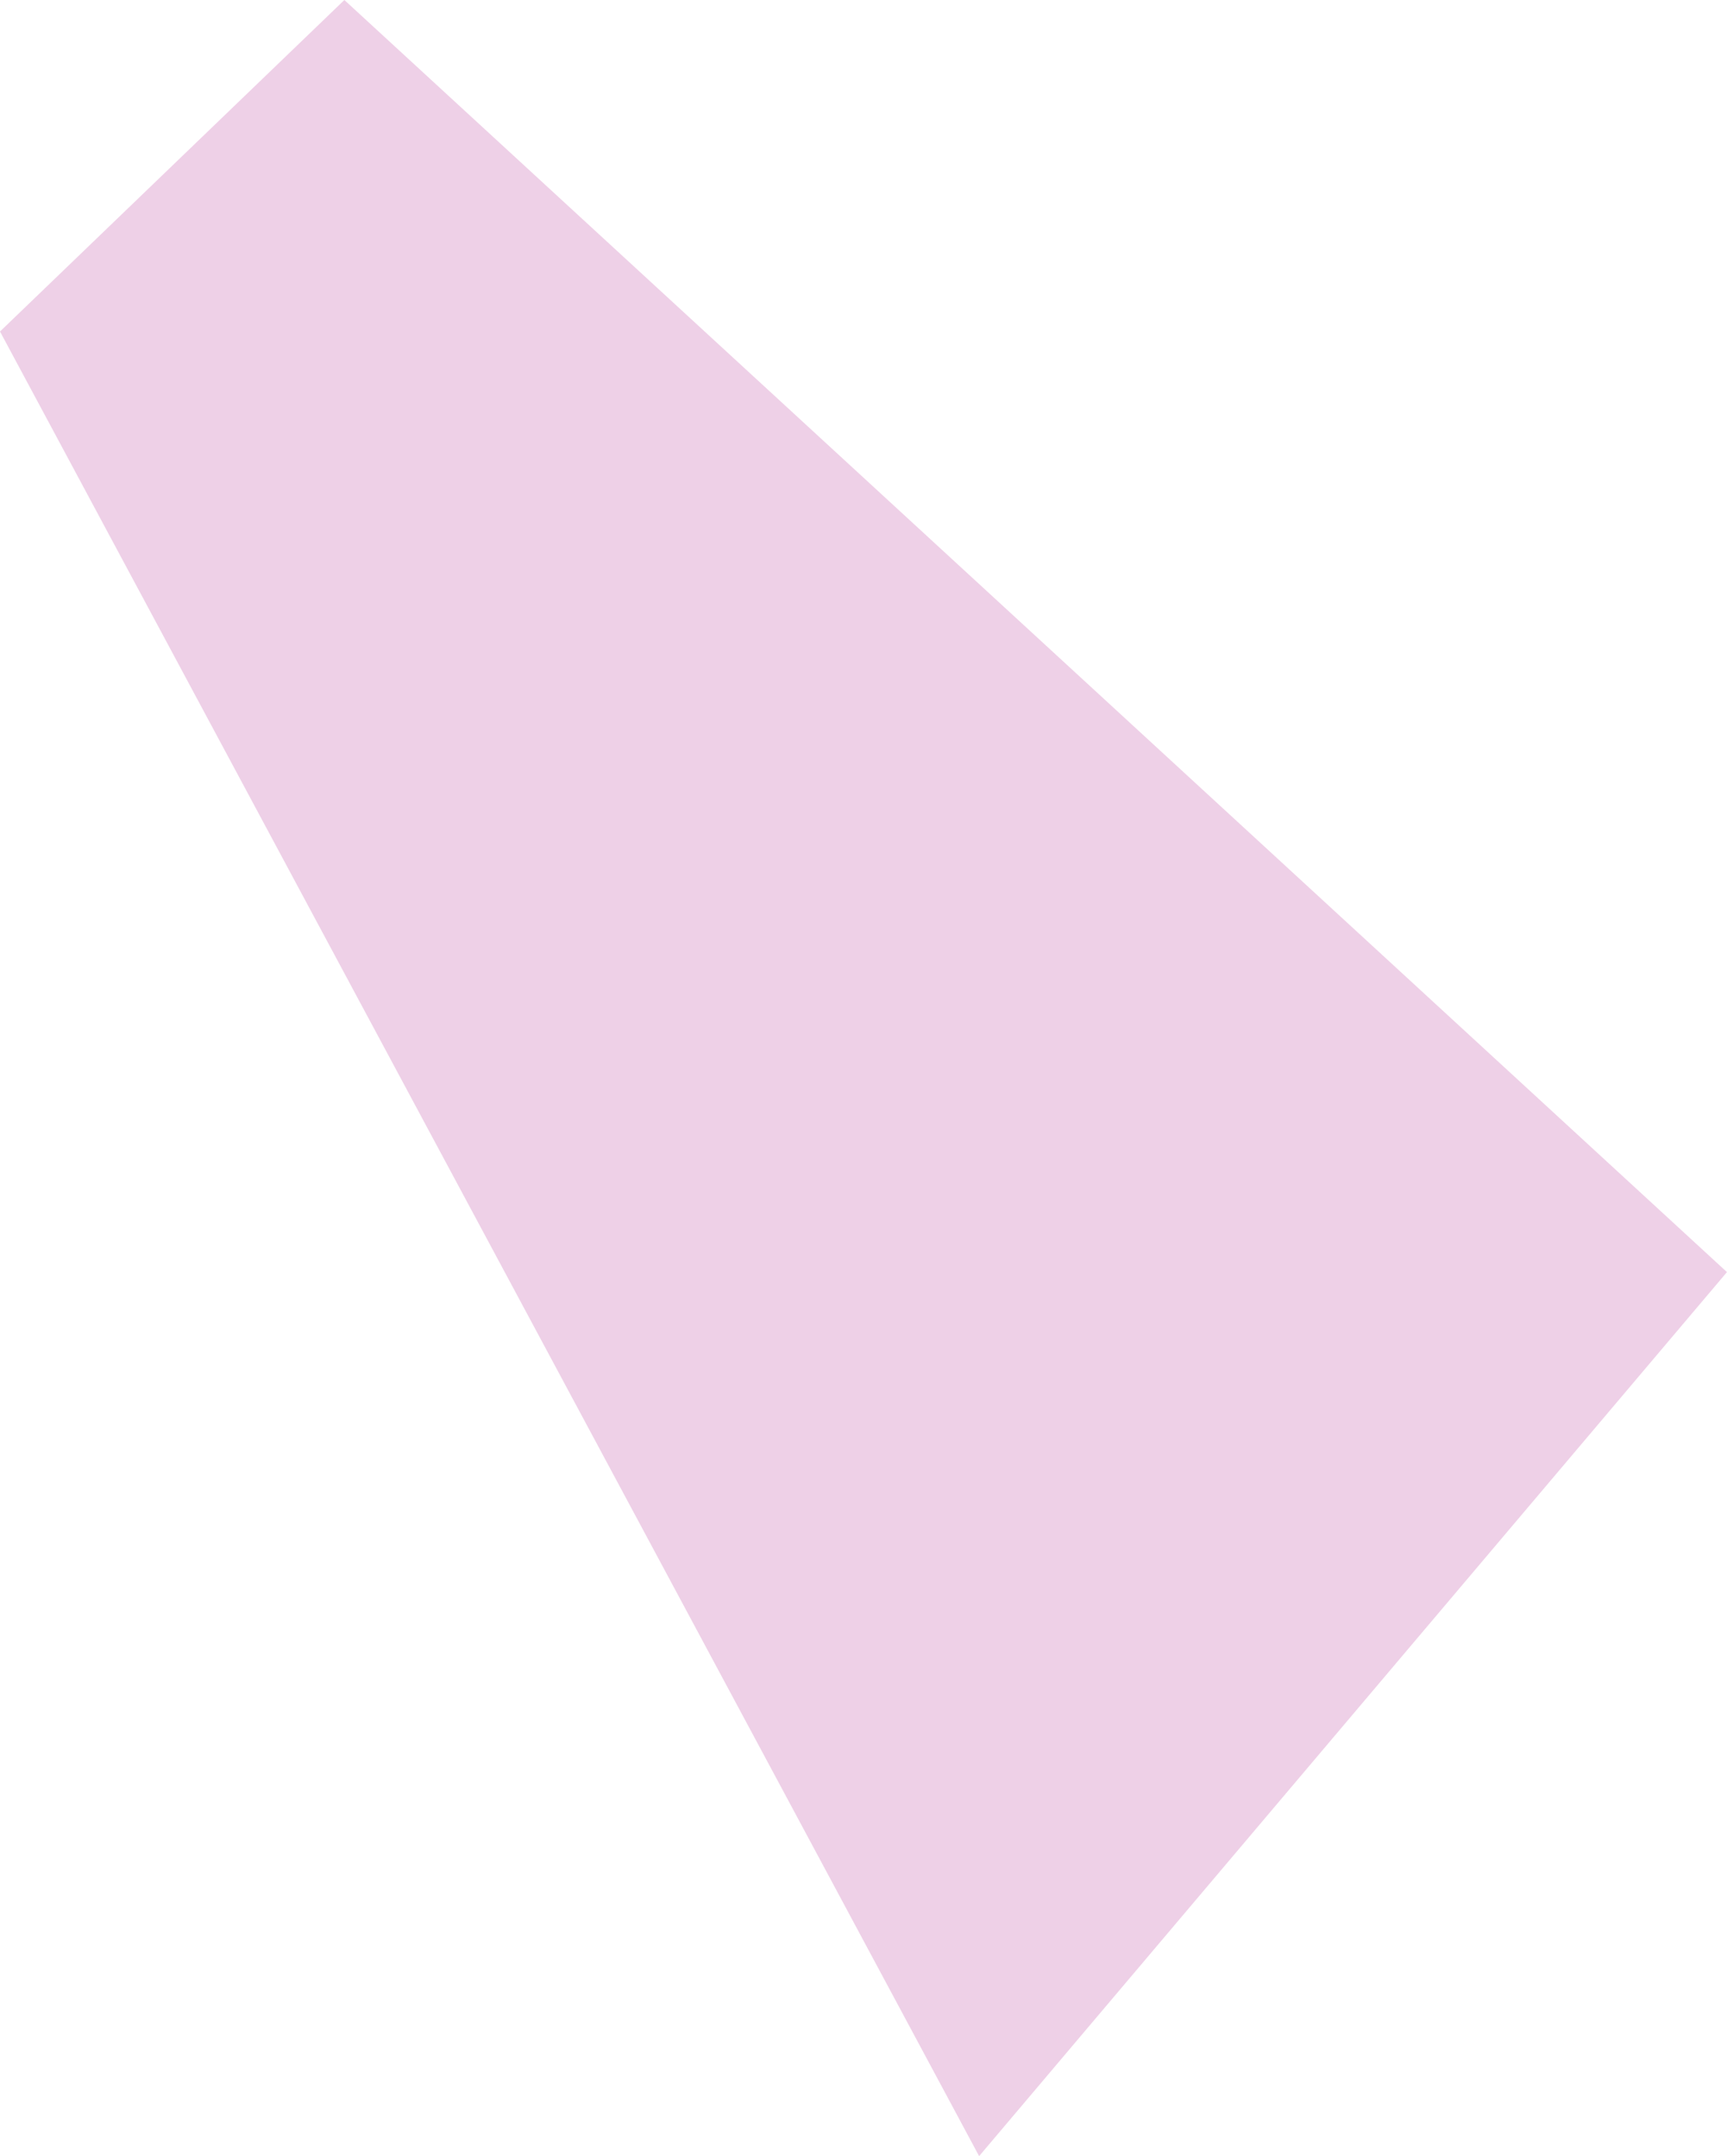
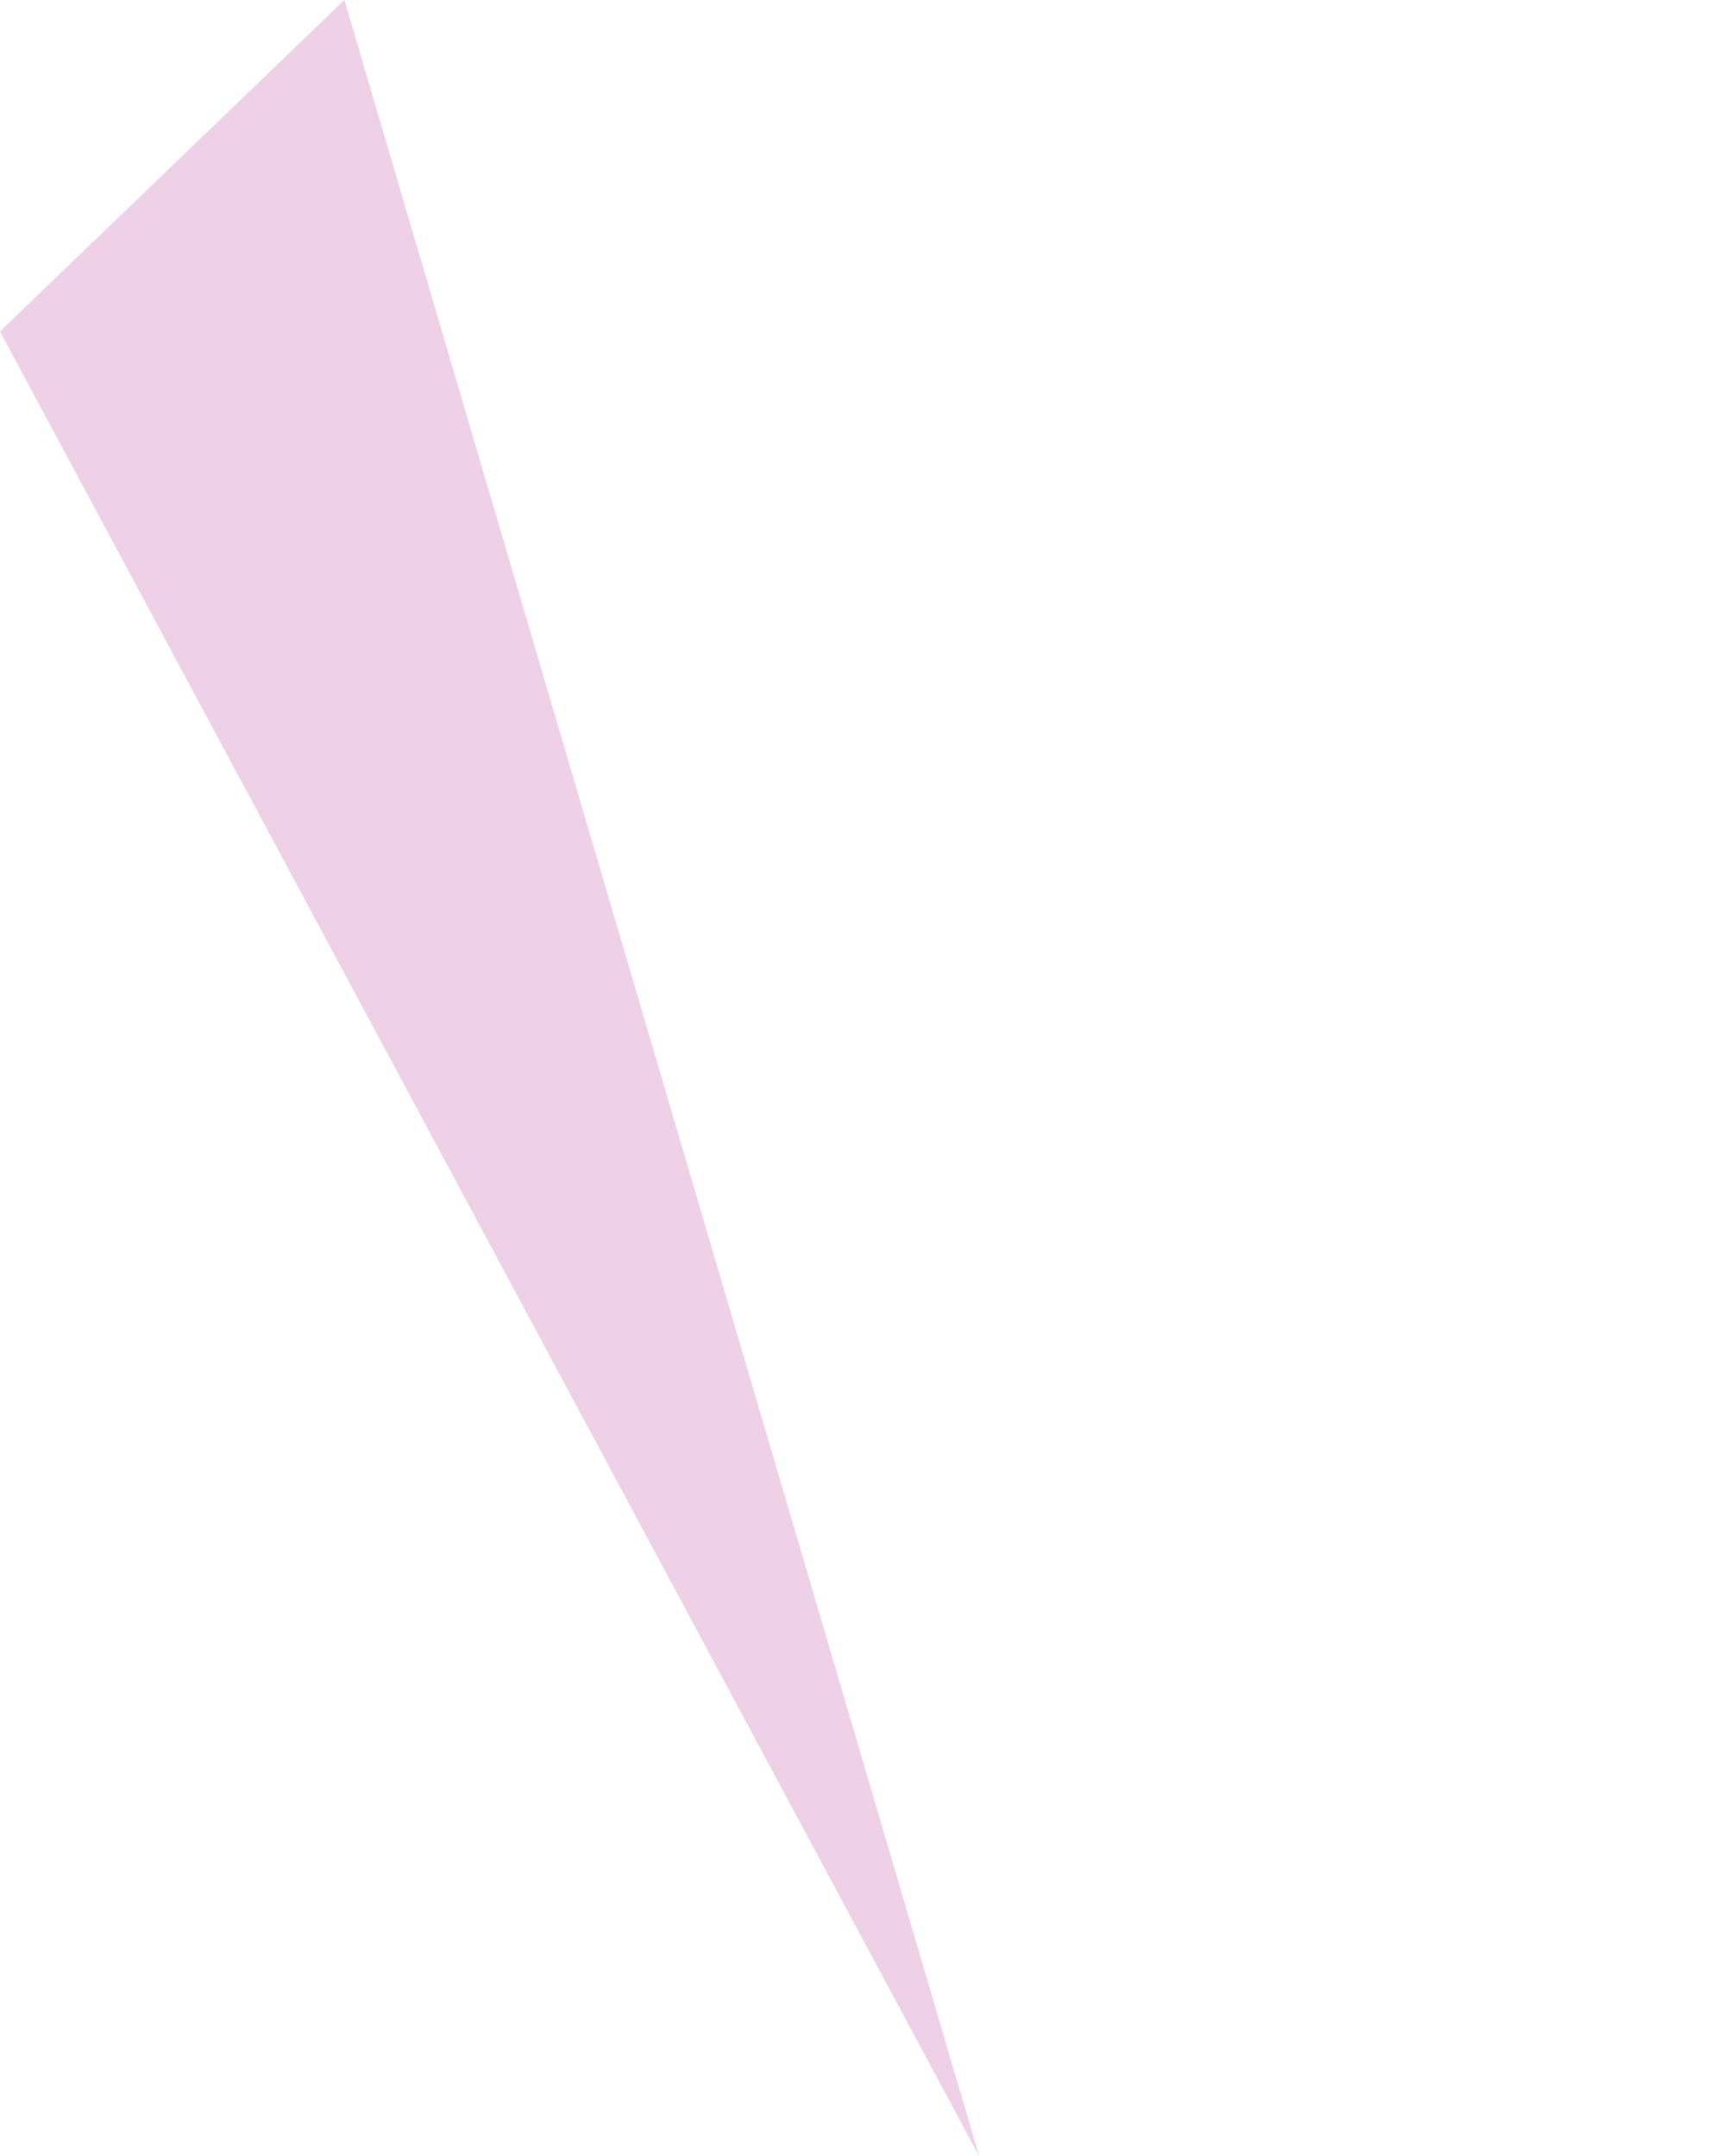
<svg xmlns="http://www.w3.org/2000/svg" width="1646" height="2055" viewBox="0 0 1646 2055" fill="none">
-   <path d="M328.212 0L0 315.965L933.2 2055L1645.96 1212.43L328.212 0Z" fill="#EED0E7" />
+   <path d="M328.212 0L0 315.965L933.2 2055L328.212 0Z" fill="#EED0E7" />
</svg>